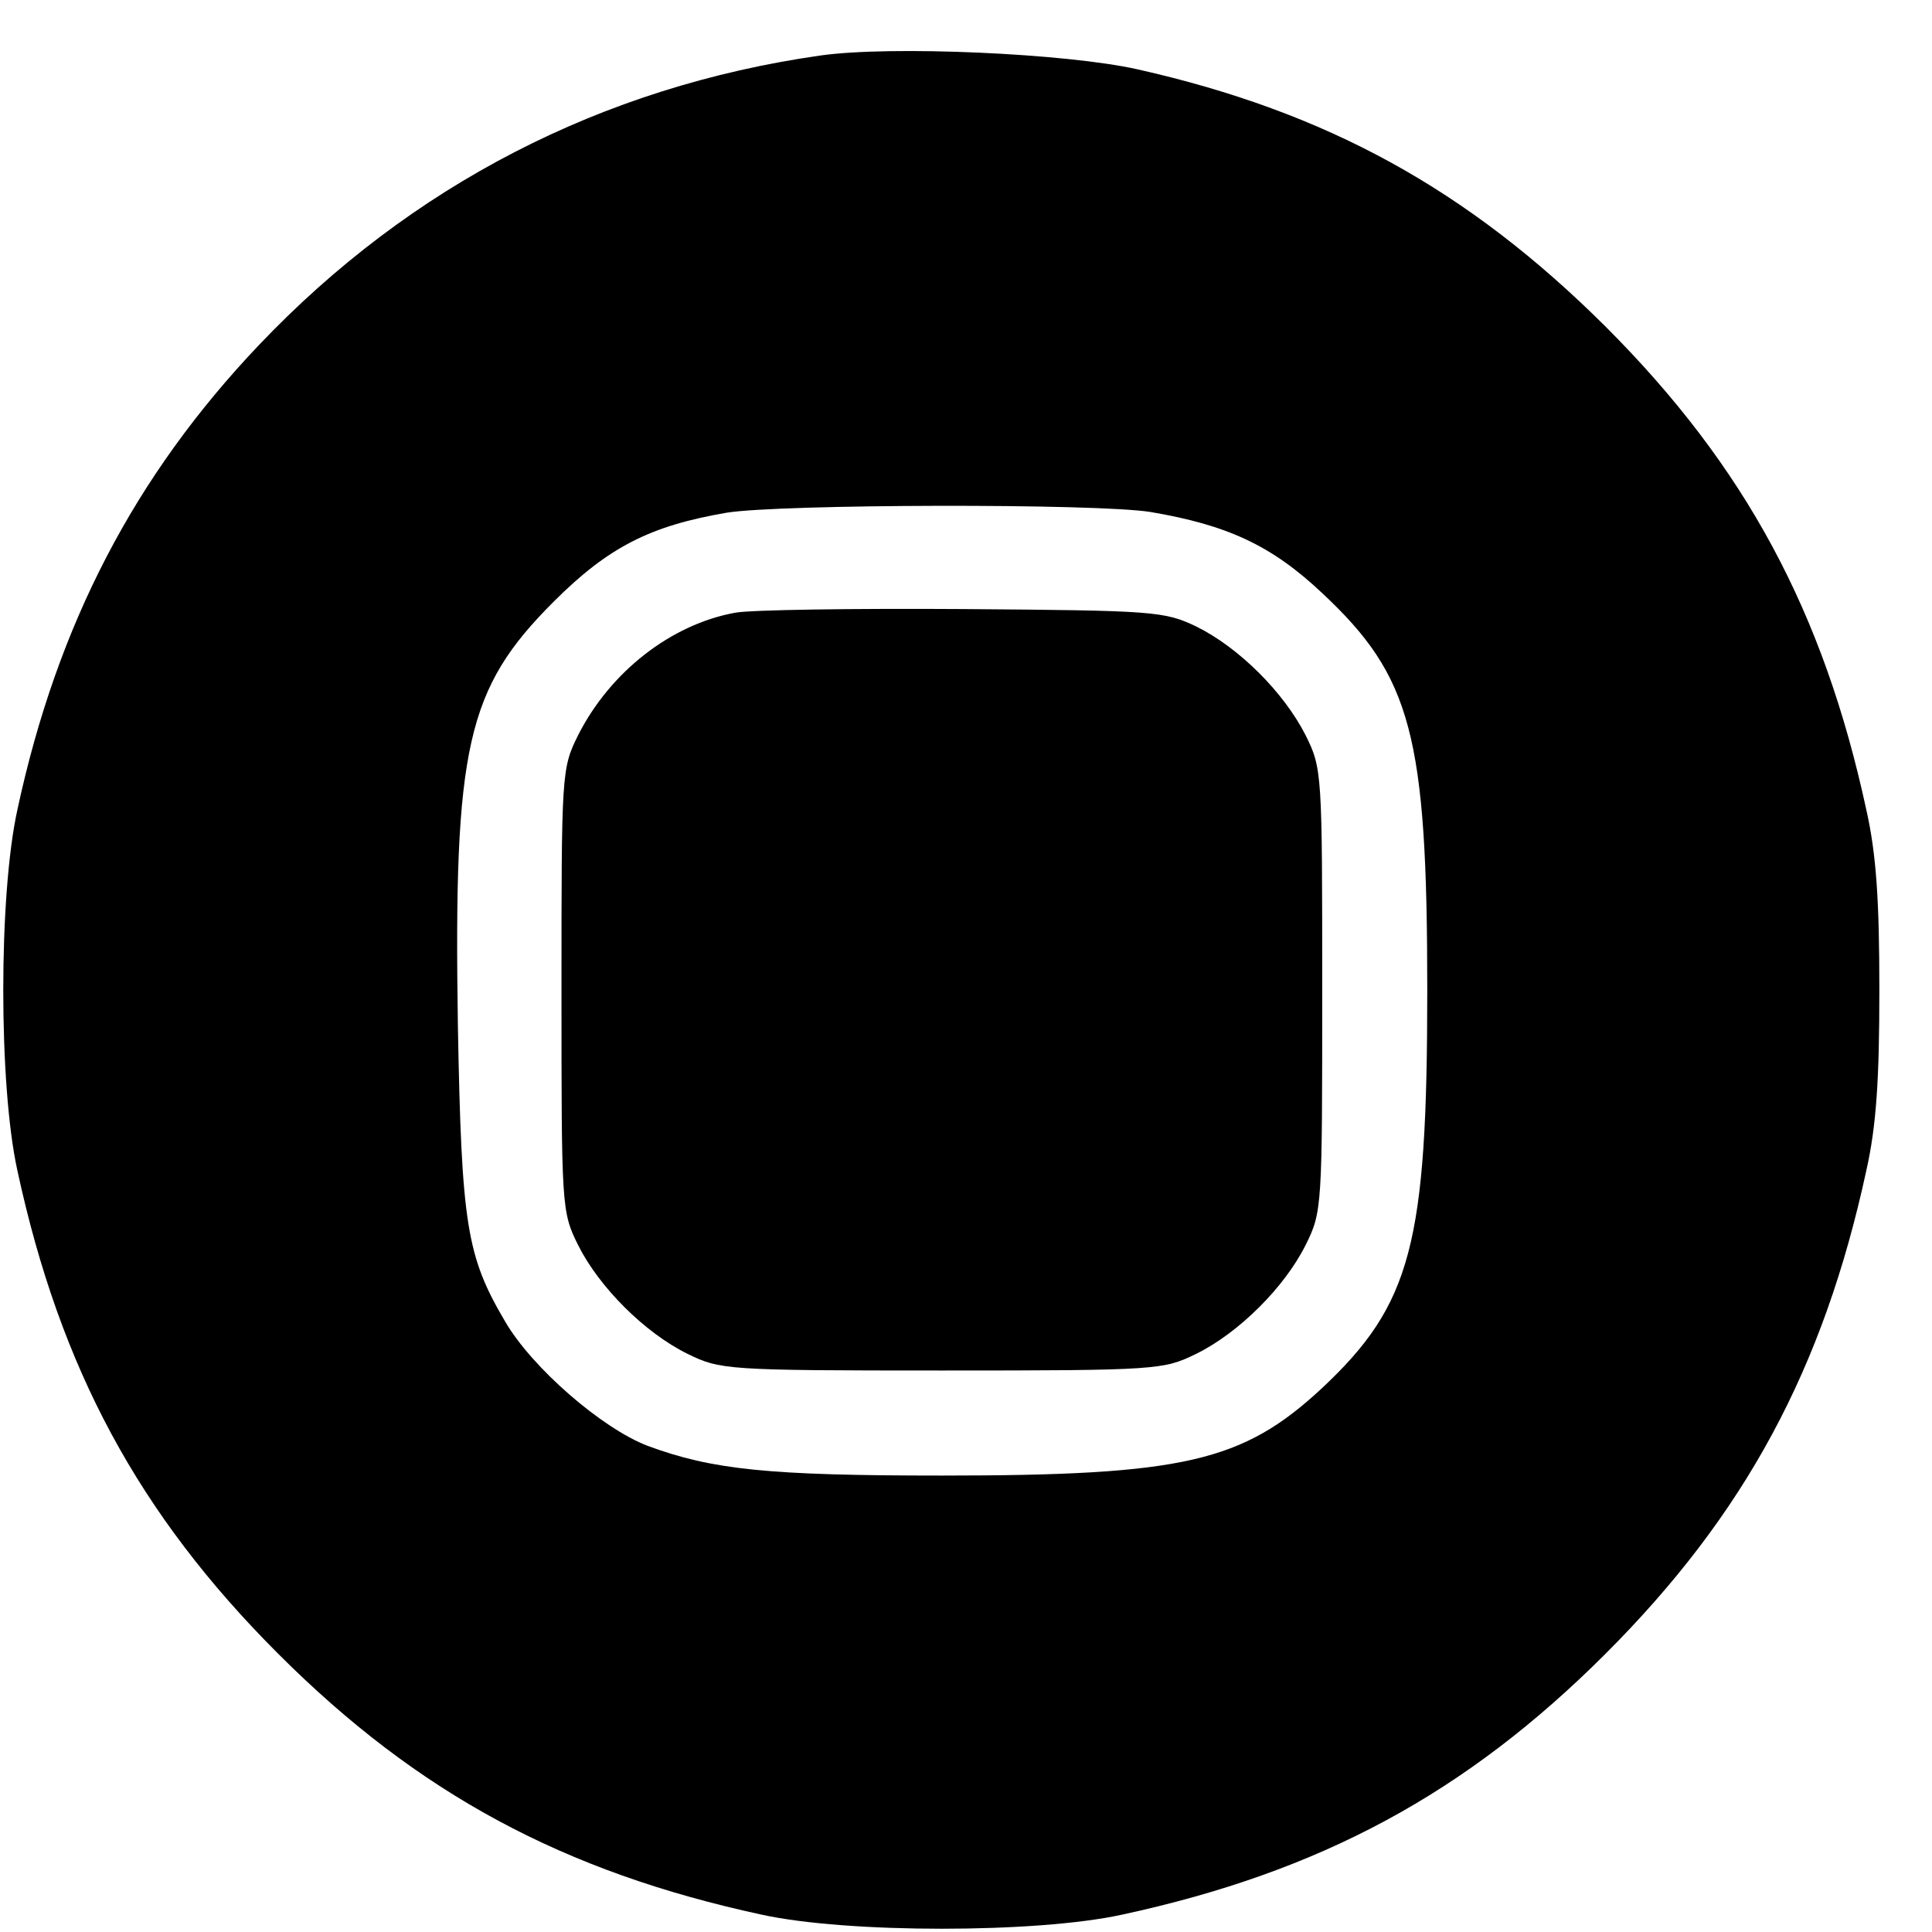
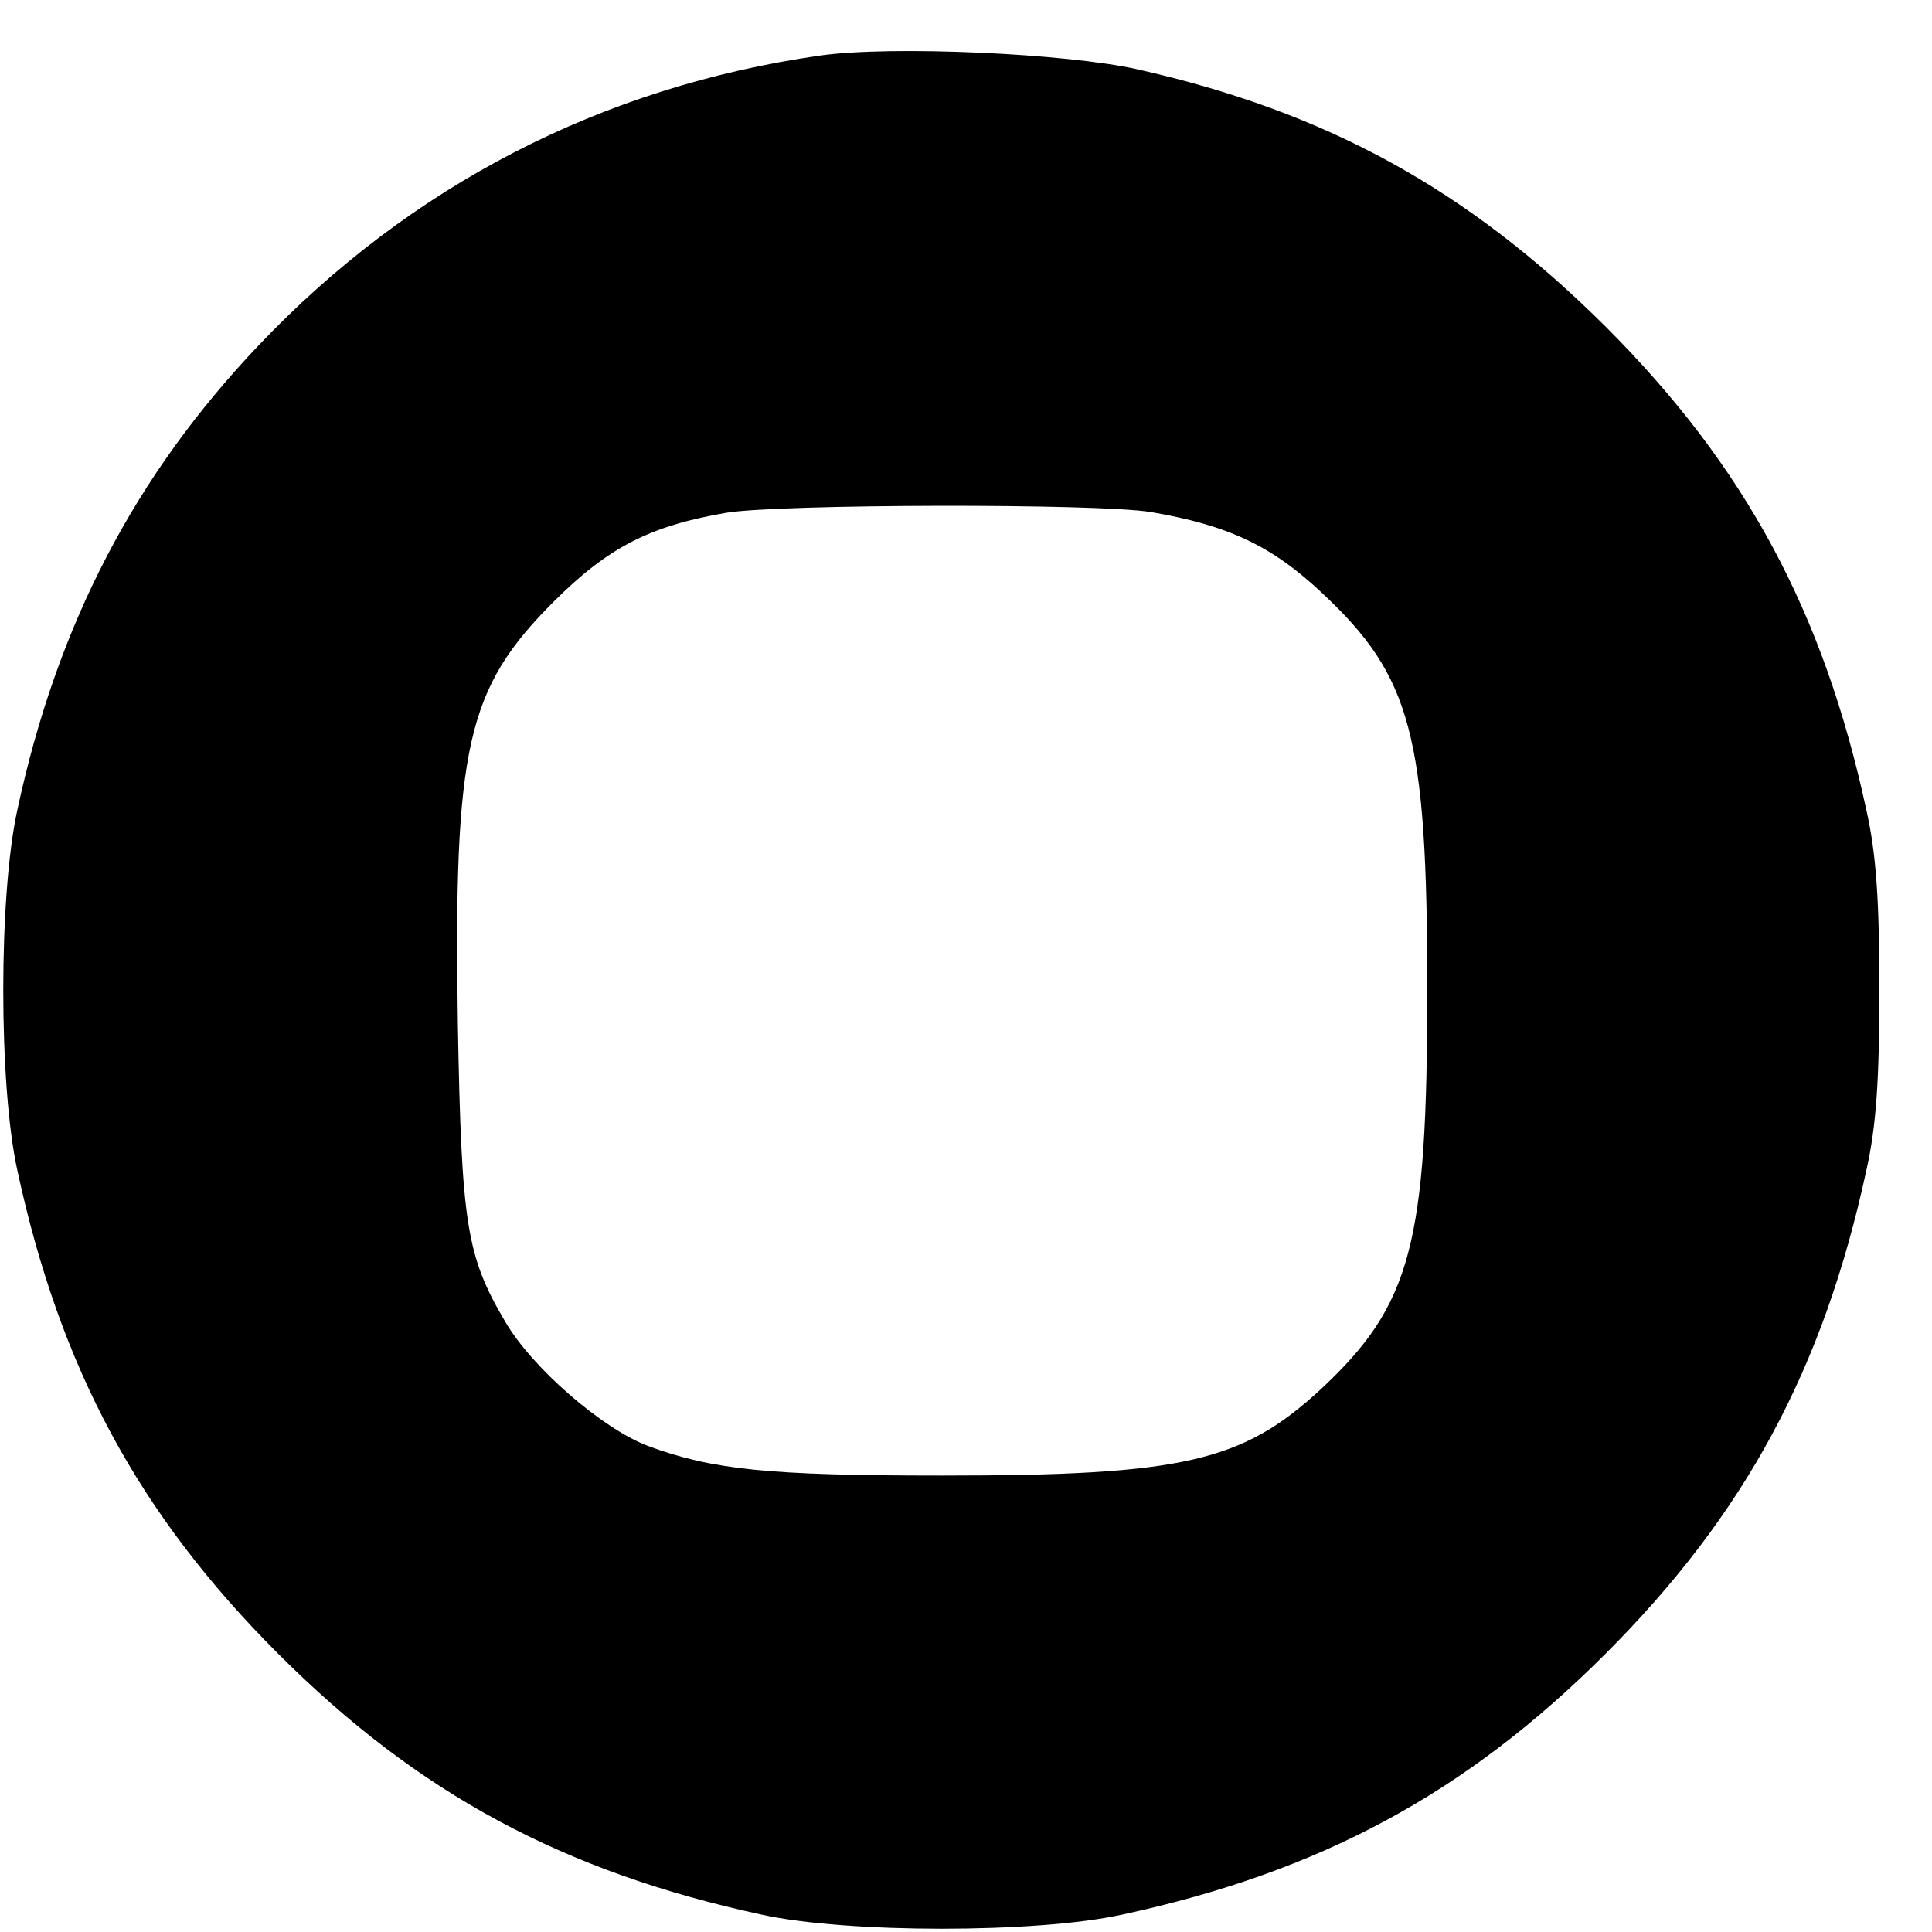
<svg xmlns="http://www.w3.org/2000/svg" version="1.0" width="16pt" height="16pt" viewBox="0 0 16 16" preserveAspectRatio="xMidYMid meet">
  <g transform="translate(0,16) scale(0.006,-0.006)" fill="#000000" stroke="none">
    <path d="M1132 2590 c-301 -43 -565 -179 -775 -400 -171 -180 -278 -385 -333 -641 -26 -118 -26 -380 0 -498 59 -273 167 -474 360 -667 193 -193 394 -301 667 -360 118 -26 380 -26 498 0 273 59 474 167 667 360 193 193 301 394 360 667 14 62 18 127 18 249 0 122 -4 187 -18 249 -59 273 -167 474 -360 667 -190 189 -384 296 -646 355 -98 22 -340 33 -438 19z m456 -630 c106 -18 167 -46 237 -112 123 -115 145 -196 145 -548 0 -351 -22 -434 -146 -550 -109 -101 -190 -120 -524 -120 -239 0 -317 8 -406 41 -63 24 -160 108 -197 172 -53 90 -60 133 -65 408 -6 385 12 465 132 585 76 76 134 105 239 123 74 12 510 13 585 1z" />
-     <path d="M1015 1821 c-89 -16 -173 -82 -217 -169 -23 -46 -23 -53 -23 -352 0 -299 0 -306 23 -352 29 -58 92 -121 151 -150 45 -22 53 -23 351 -23 298 0 306 1 351 23 59 29 122 92 151 150 23 46 23 53 23 352 0 299 0 306 -23 352 -30 59 -92 121 -151 150 -44 21 -58 22 -321 24 -151 1 -293 -1 -315 -5z" />
  </g>
</svg>